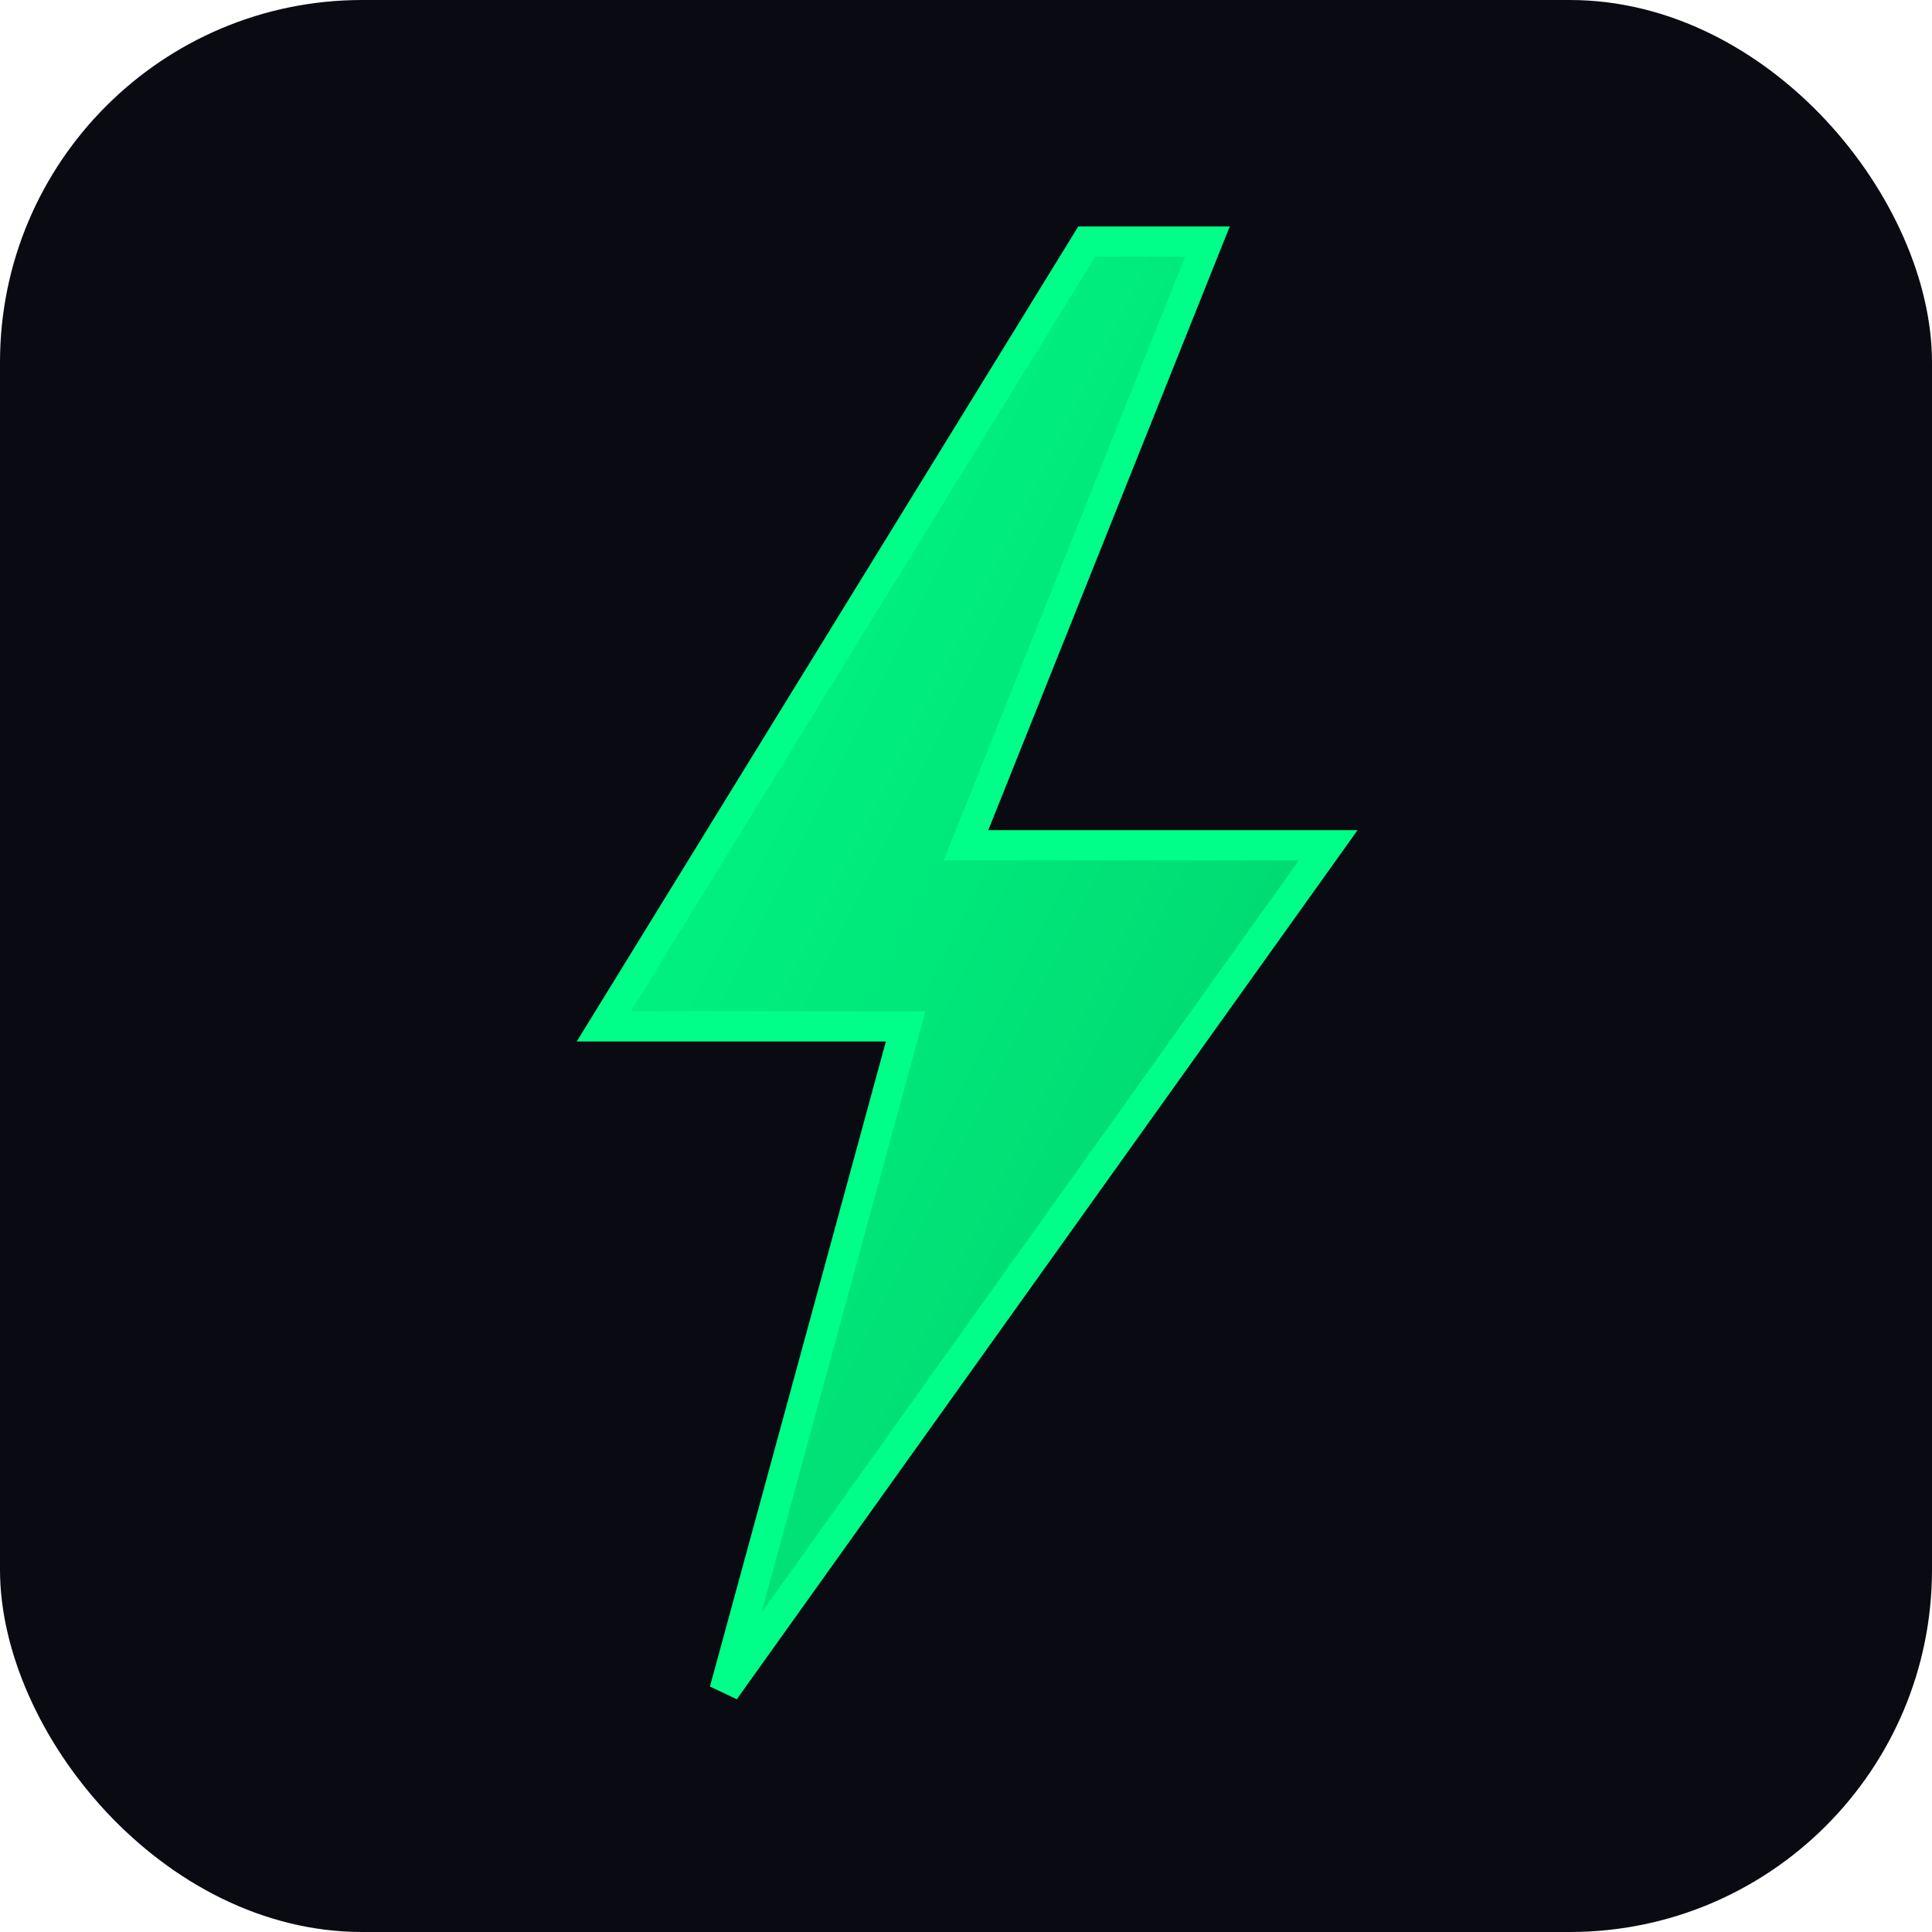
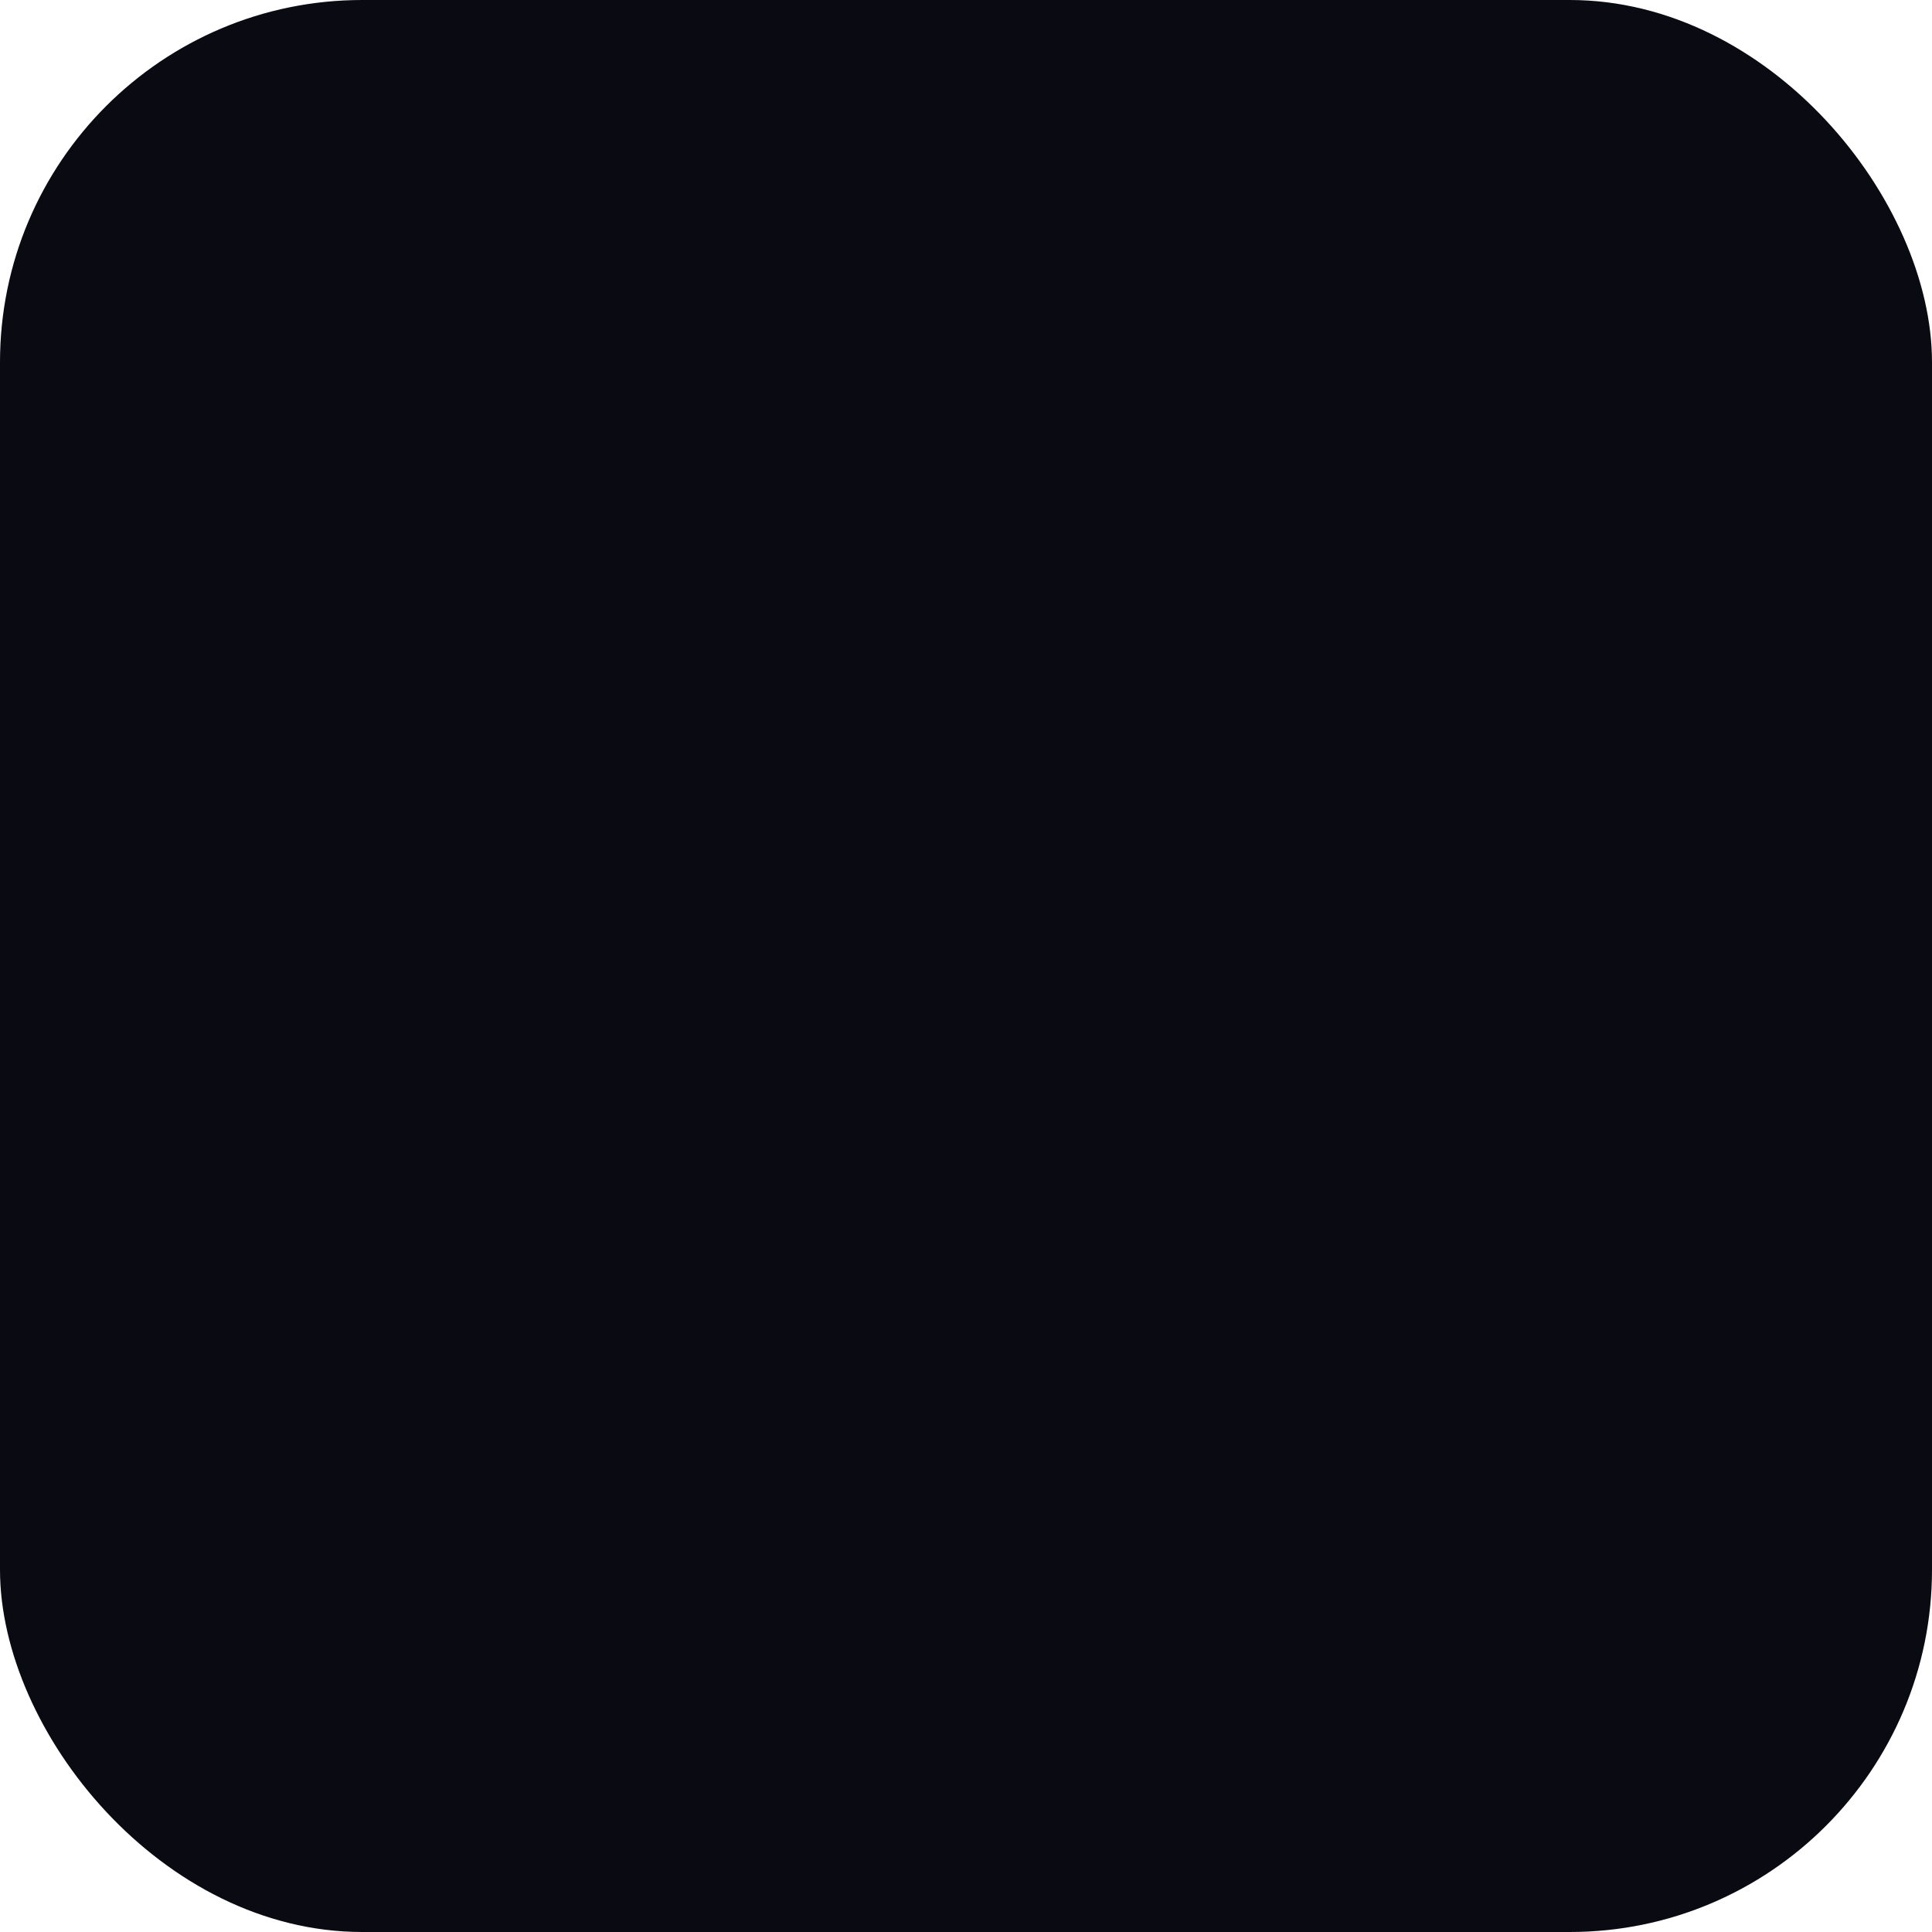
<svg xmlns="http://www.w3.org/2000/svg" viewBox="0 0 32 32">
  <defs>
    <linearGradient id="glow" x1="0%" y1="0%" x2="100%" y2="100%">
      <stop offset="0%" style="stop-color:#00ff88;stop-opacity:1" />
      <stop offset="100%" style="stop-color:#00cc6a;stop-opacity:1" />
    </linearGradient>
    <filter id="shadow" x="-50%" y="-50%" width="200%" height="200%">
      <feDropShadow dx="0" dy="0" stdDeviation="2" flood-color="#00ff88" flood-opacity="0.8" />
    </filter>
  </defs>
  <rect width="32" height="32" rx="6" fill="#0a0a12" />
-   <path d="M18 4L10 17h5l-3 11 10-14h-6l4-10z" fill="url(#glow)" filter="url(#shadow)" stroke="#00ff88" stroke-width="0.5" />
</svg>